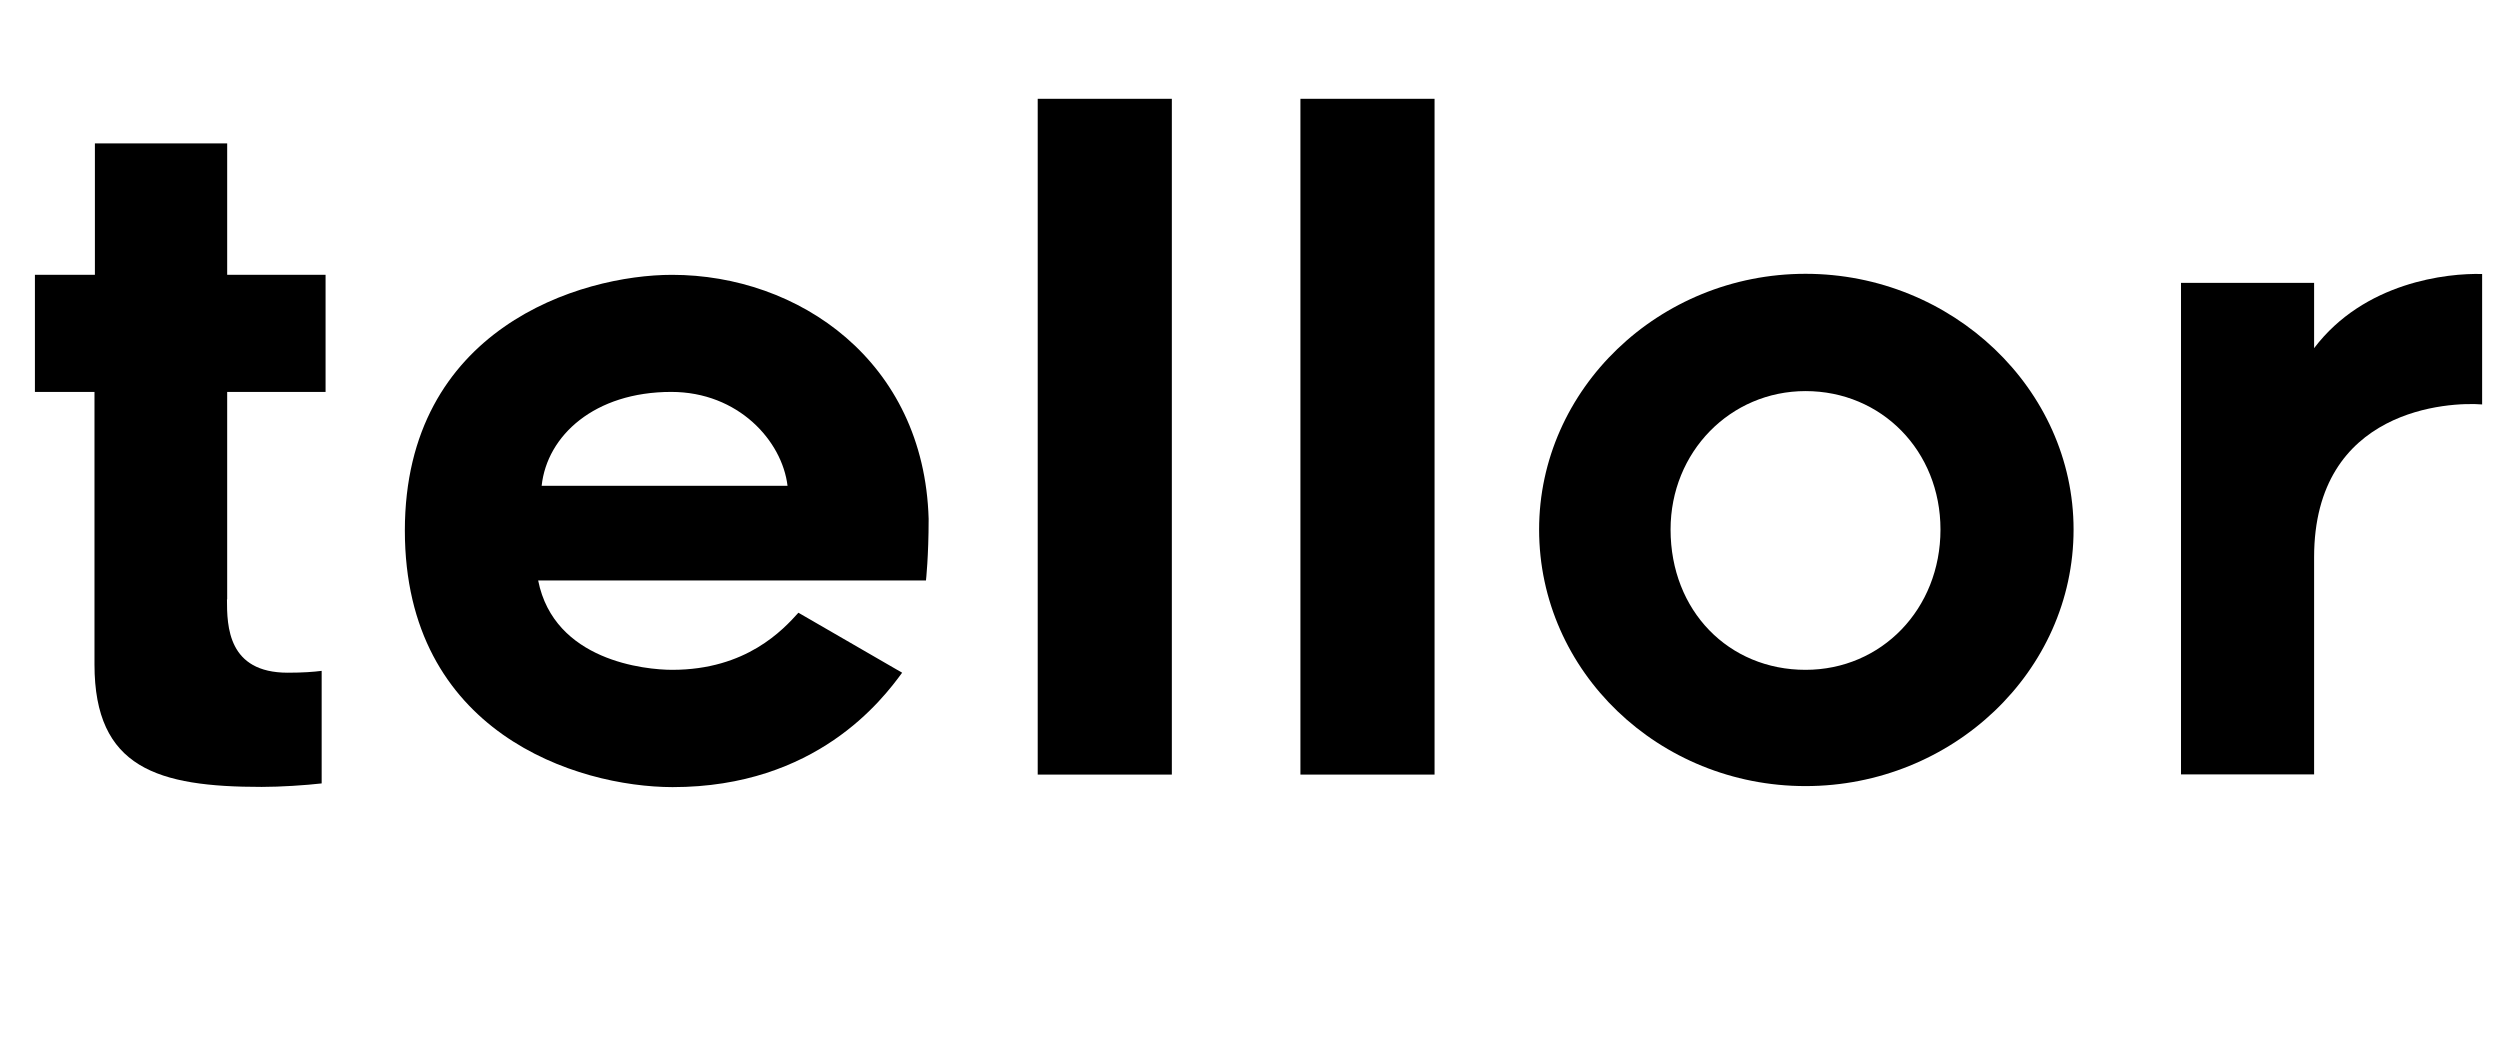
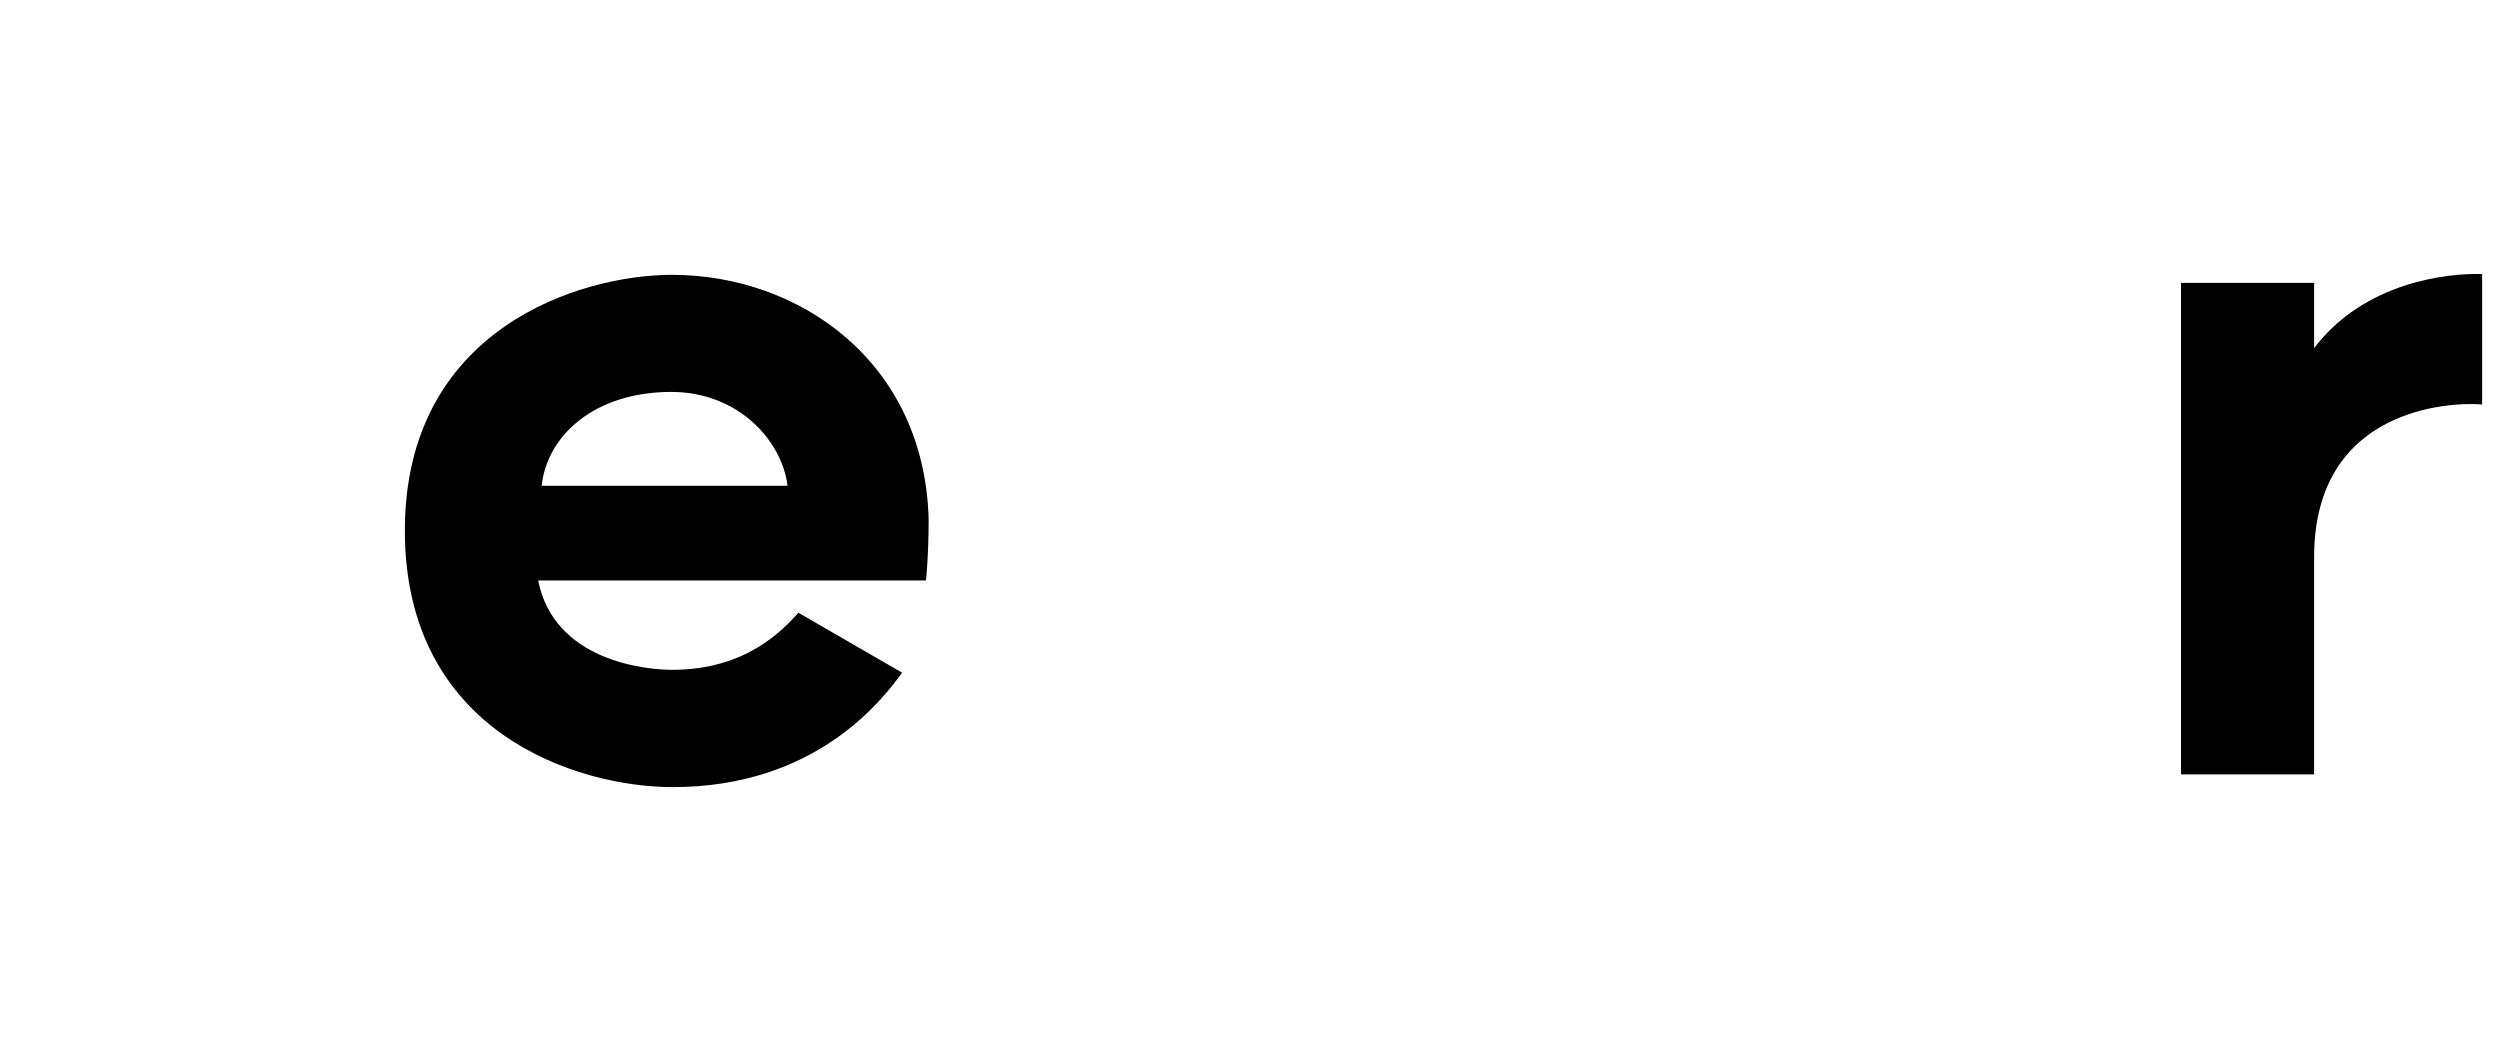
<svg xmlns="http://www.w3.org/2000/svg" version="1.1" id="Layer_1" x="0px" y="0px" viewBox="0 0 1217.1 510.6" style="enable-background:new 0 0 1217.1 510.6;" xml:space="preserve">
  <style type="text/css">
	.st0{enable-background:new    ;}
</style>
  <g id="Layer_2_1_">
    <g id="Layer_1-2">
      <g class="st0">
-         <path d="M110.5,291.8c0,13.1,0.4,35.7,29.6,35.7c7.4,0,12.6-0.4,16.5-0.9v54.8c-7.8,0.9-20,1.7-29.2,1.7     c-50.5,0-81.4-9.1-81.4-59.6V190.8H17v-57h29.2v-64h64.4v64h47.9v57h-47.9V291.8z" />
        <path d="M197.1,258.3c0-98.3,85.3-124.5,130.1-124.5c61.4,0,122.7,41.8,124.9,118.8c0,18.3-1.3,30-1.3,30H262     c7.8,39.2,52.2,43.5,65.3,43.5c36.1,0,54-19.6,61.4-27.8l50.5,29.2c-9.6,13.1-41.8,55.7-111.8,55.7     C280.7,383.1,197.1,356.6,197.1,258.3z M263.7,236.5h119.7c-2.6-21.8-23.9-45.7-56.6-45.7C289.4,190.8,266.3,212.1,263.7,236.5z" />
-         <path d="M505.2,48.1h65.3v329h-65.3V48.1z" />
-         <path d="M633.1,48.1h65.3v329h-65.3V48.1z" />
-         <path d="M749.3,257.8c0-68.3,58.3-124.5,129.7-124.5s130.5,56.1,130.5,124.5c0,69.2-59.2,124.9-130.5,124.9     S749.3,327,749.3,257.8z M813.3,257.8c0,39.6,28.3,68.3,65.7,68.3c37,0,65.7-29.6,65.7-68.3c0-38.3-28.7-67.4-65.7-67.4     C842.4,190.4,813.3,220,813.3,257.8z" />
        <path d="M1126.6,271.3V377h-64.8V137.7h64.8v31.8c24.4-32.2,64.8-36.6,81.8-36.1v63.5C1192.7,195.6,1126.6,198.6,1126.6,271.3z" />
      </g>
    </g>
  </g>
</svg>